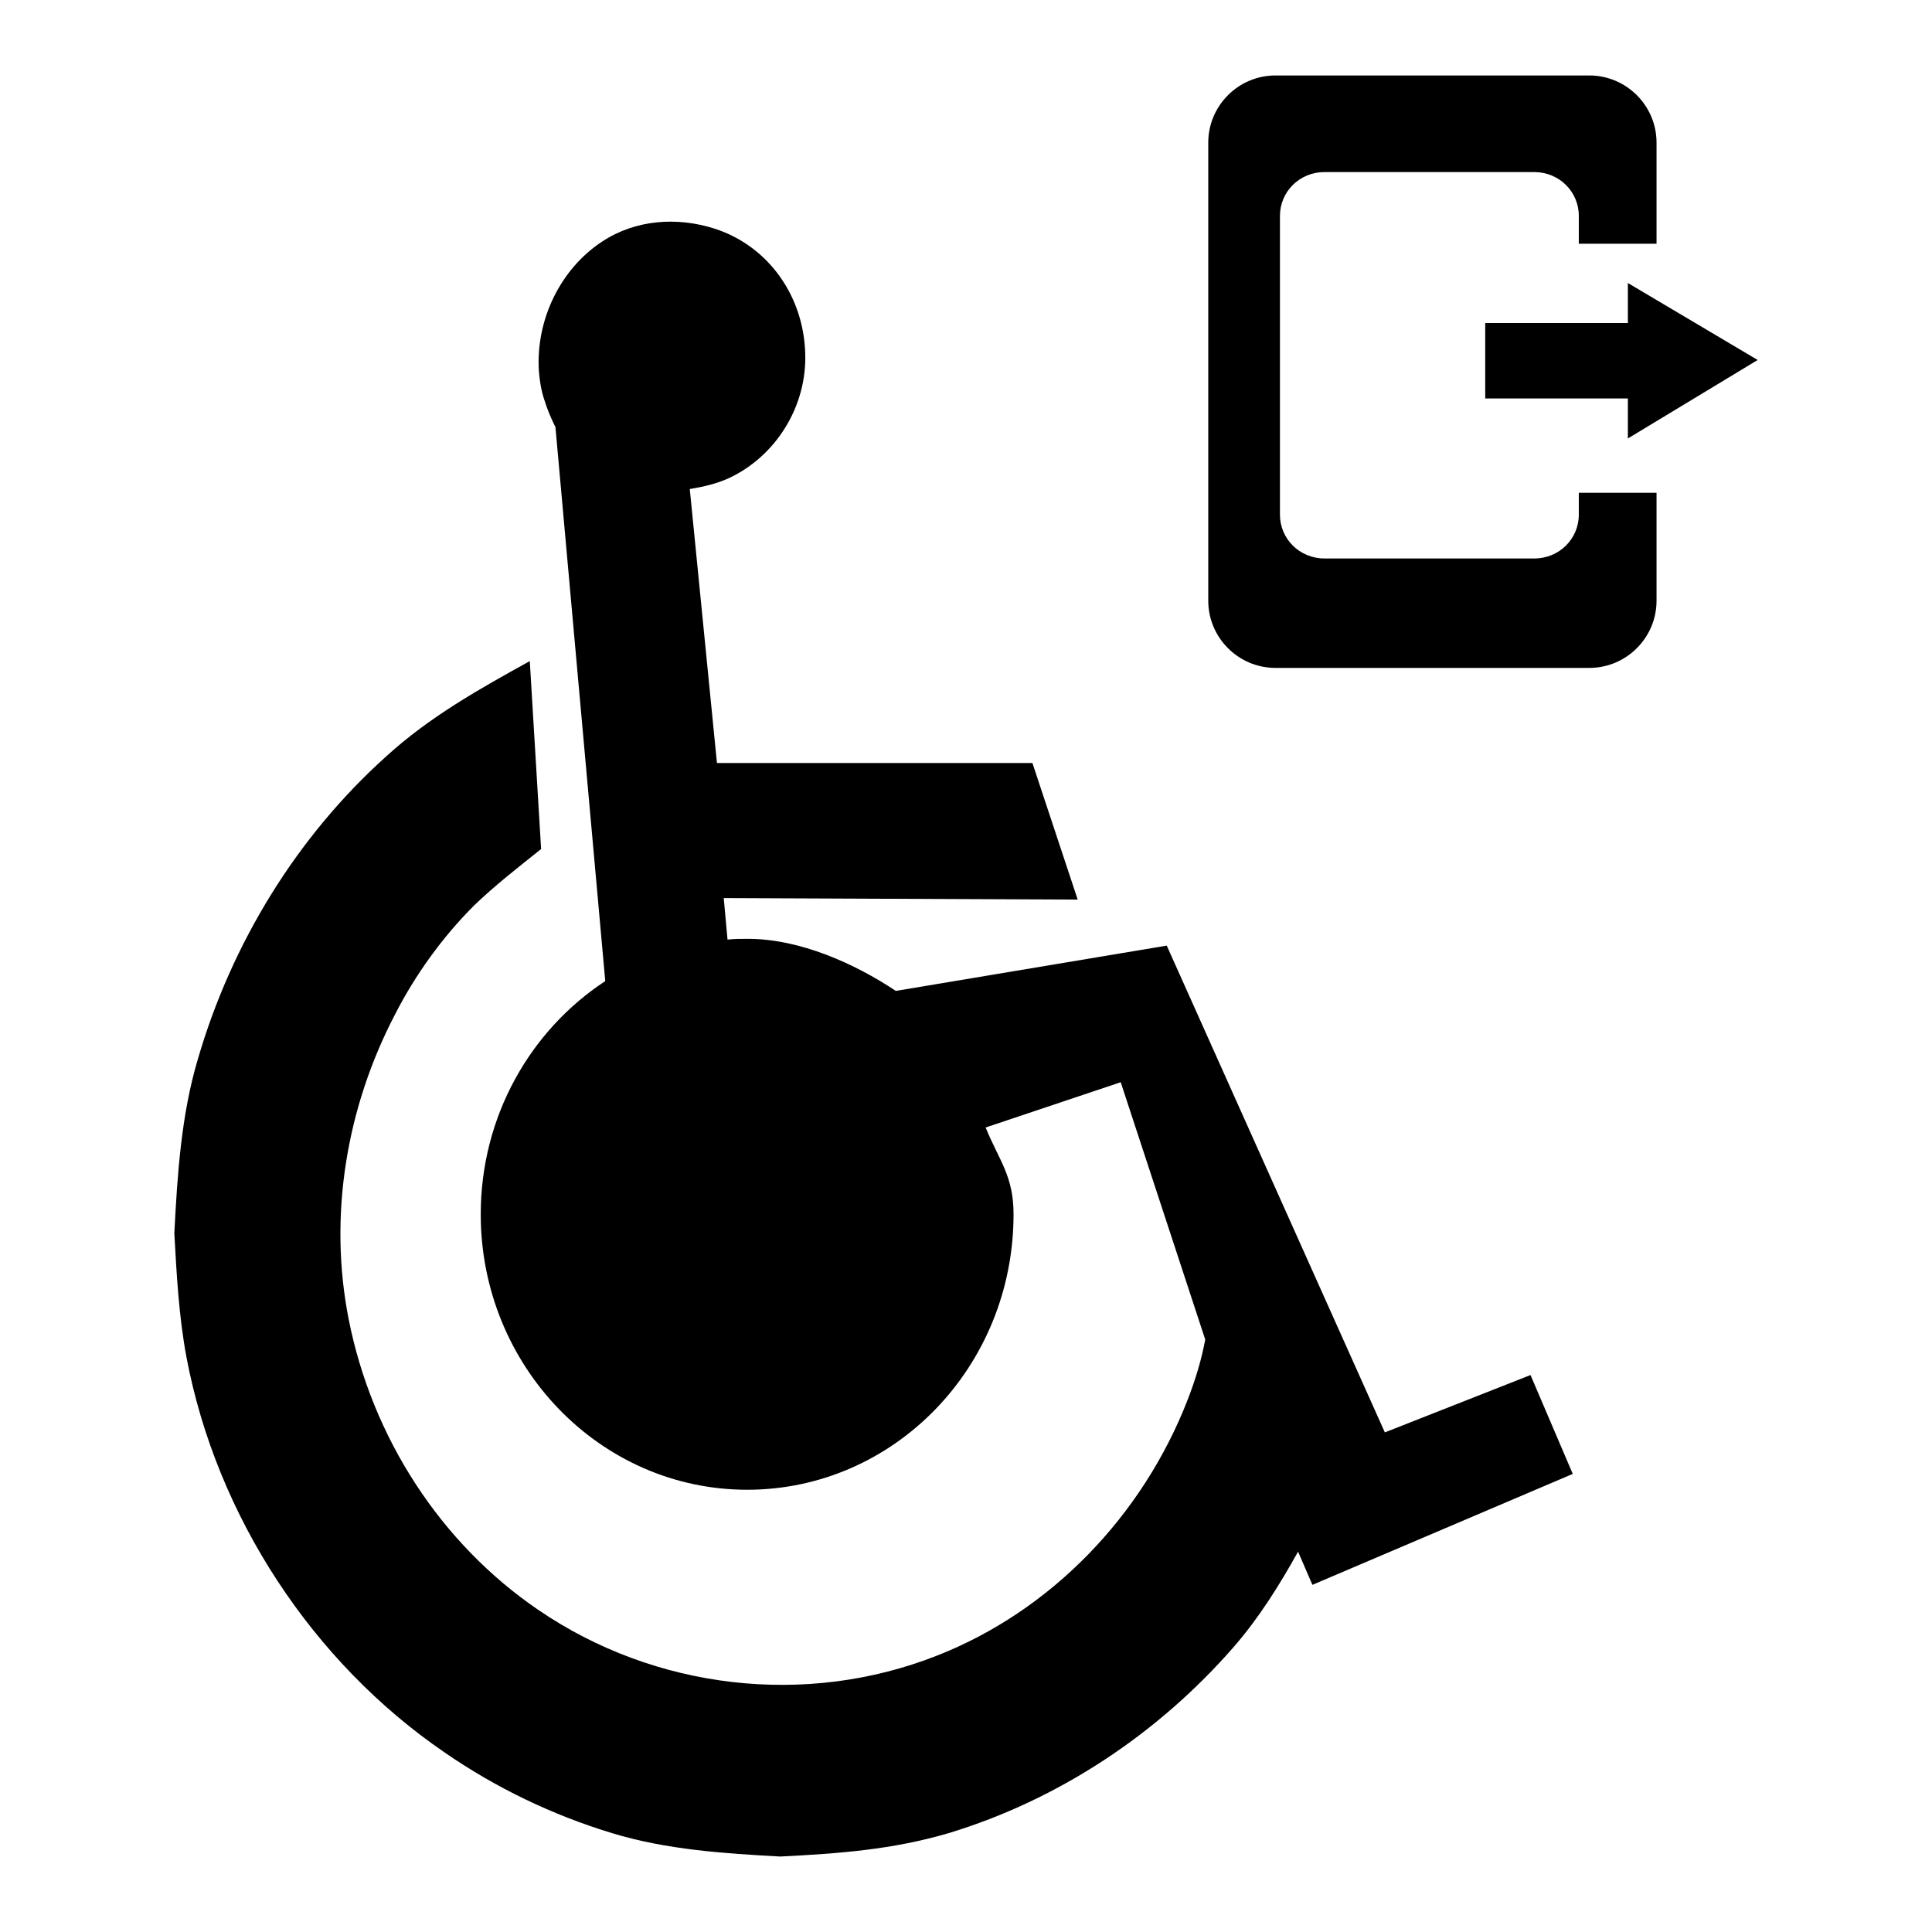
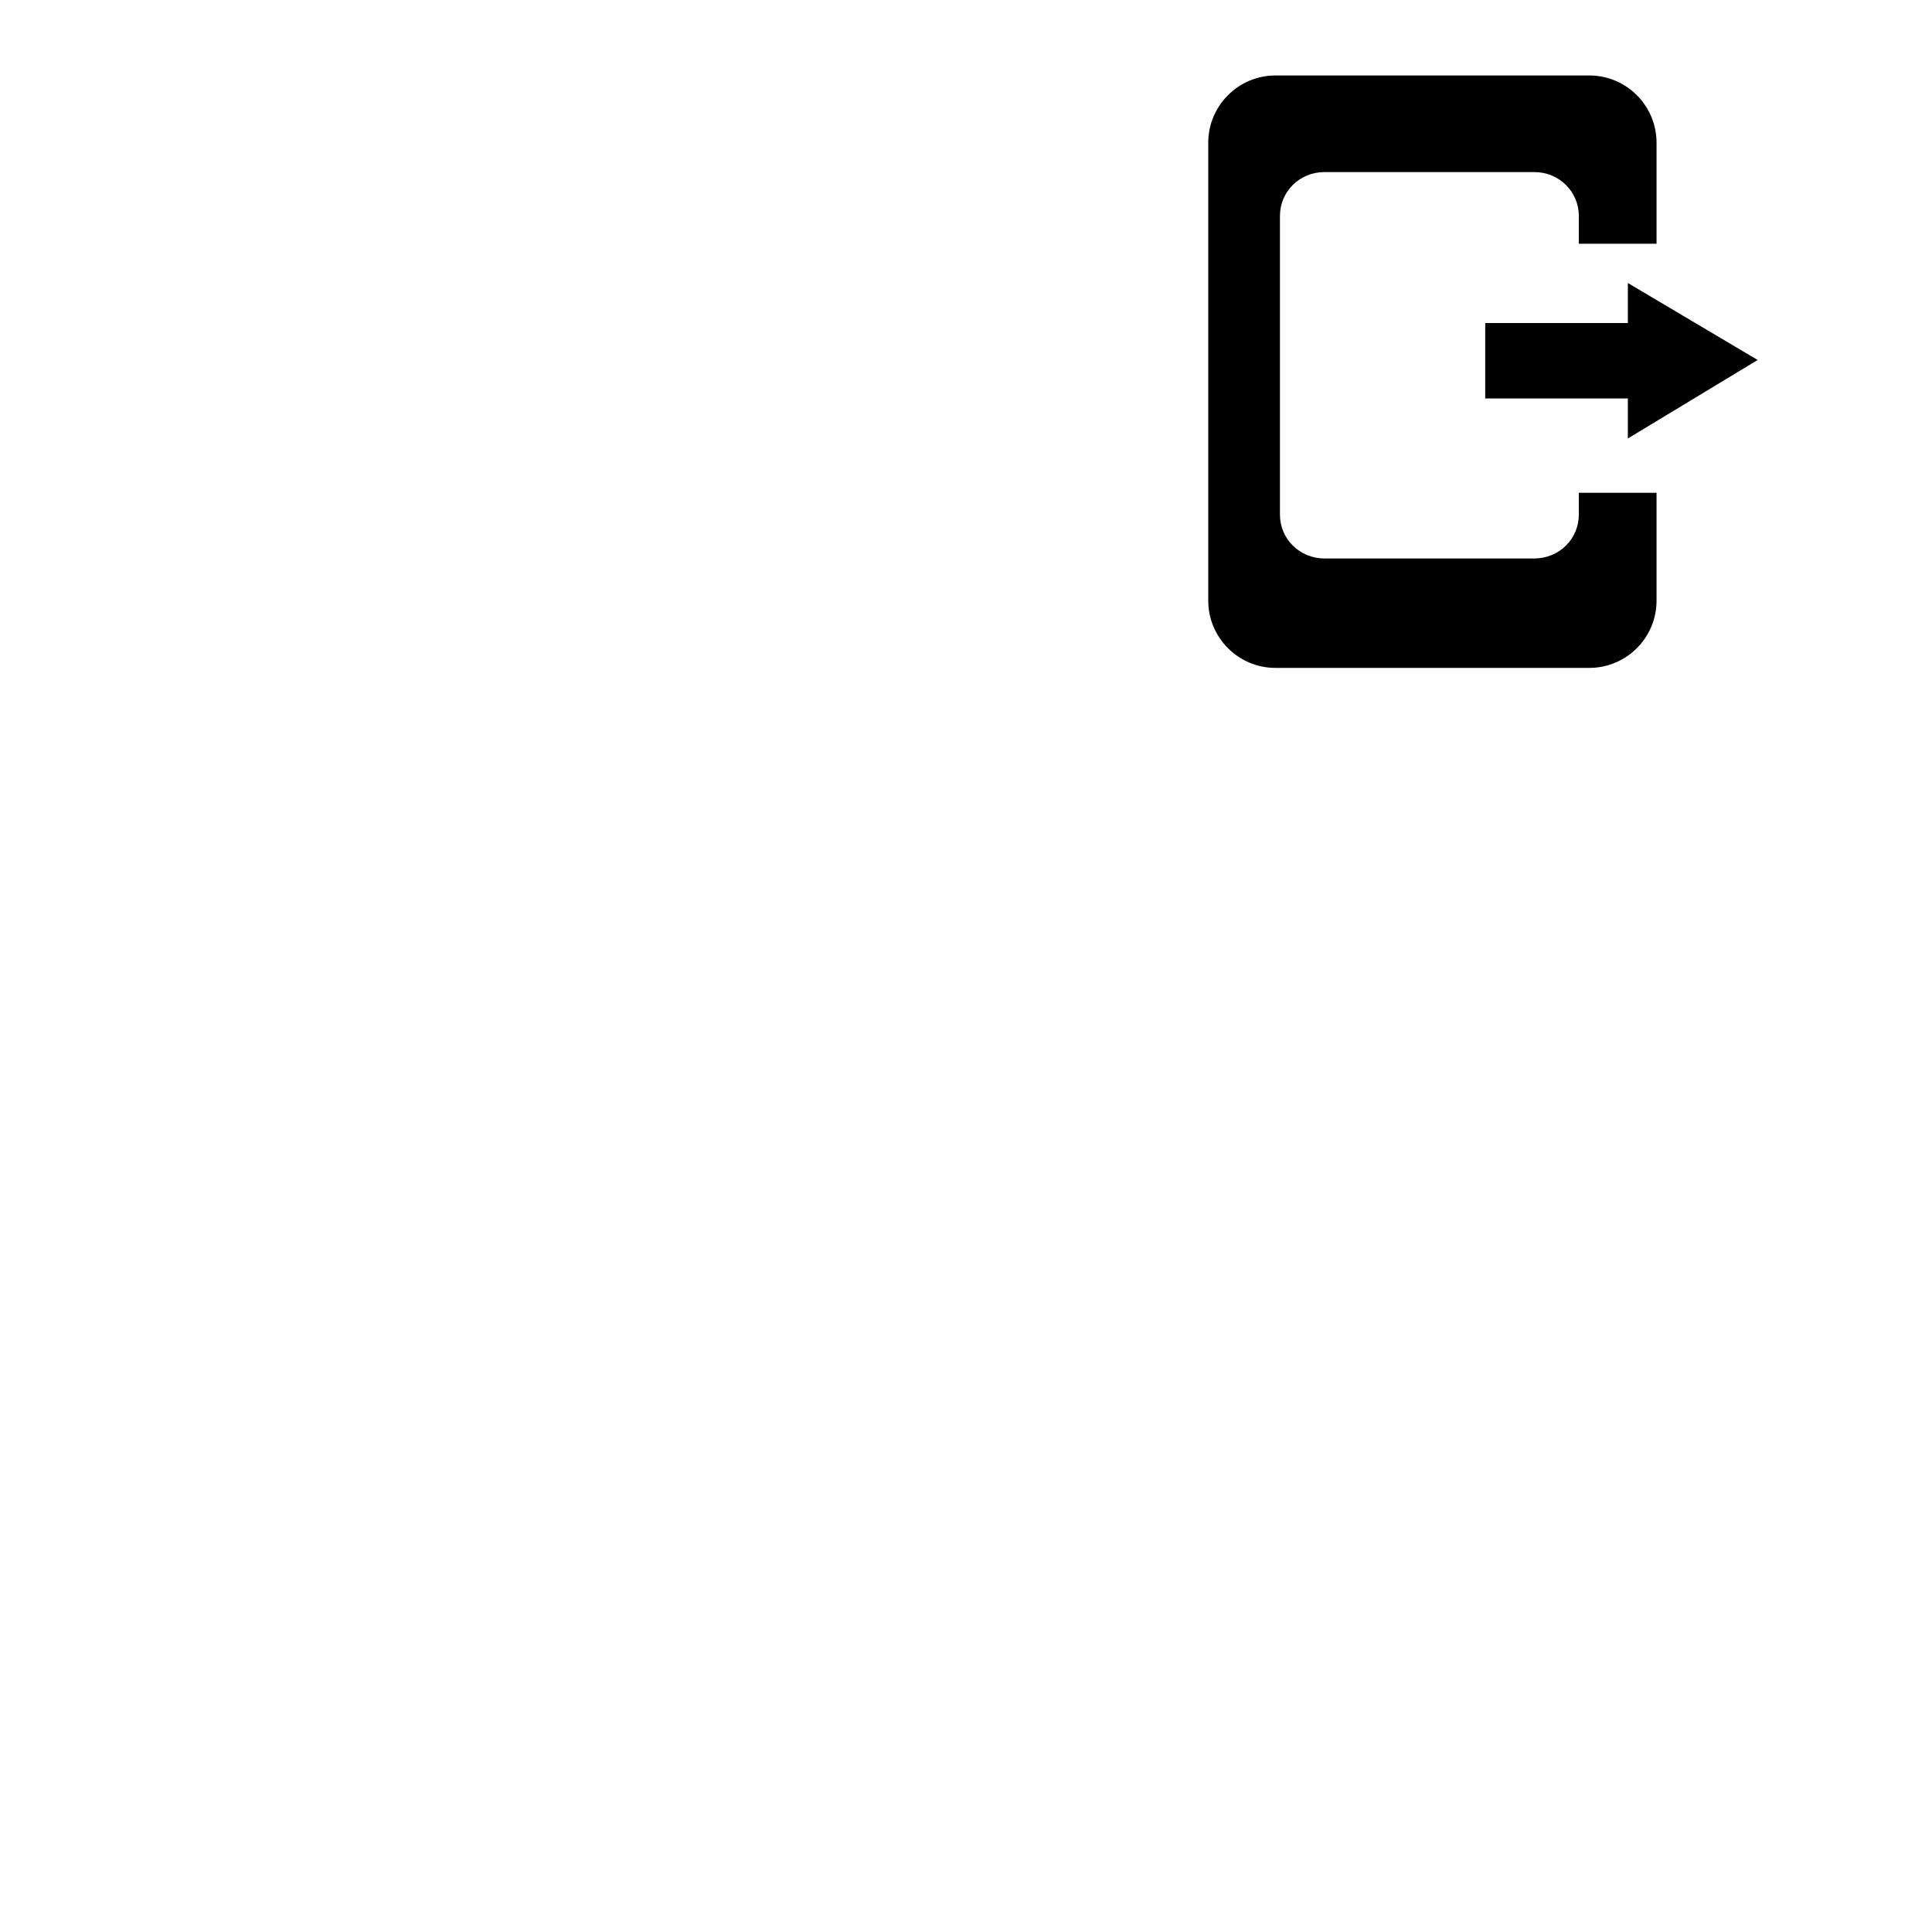
<svg xmlns="http://www.w3.org/2000/svg" version="1.1" x="0px" y="0px" viewBox="0 0 256 256" enable-background="new 0 0 256 256" xml:space="preserve">
  <g>
    <g>
-       <path fill="#000000" d="M173.9,210l-1.9-4.4c-2.5,4.5-5.2,8.8-8.5,12.6c-10.1,11.6-23.3,20.3-37.8,24.7c-7.5,2.2-14.5,2.7-22.3,3.1c-7.4-0.4-15.1-0.9-22.3-3.1c-7.9-2.4-15.4-6-22.2-10.7c-17.4-11.9-30.2-31.2-34.2-52.4c-1-5.4-1.3-10.9-1.6-16.4c0.4-7.7,0.9-15.6,3.1-23c4.5-15.5,13.2-29.6,25-40.2c5.7-5.2,12.3-8.9,19-12.6l1.5,24.9c-3,2.4-6.1,4.8-8.9,7.5c-4.2,4.2-7.8,9.2-10.5,14.5c-6.4,12.3-8.8,26.6-6.1,40.3c3.1,15.7,12.2,29.7,25.1,38.5c15.5,10.6,35.5,12.9,52.8,6.1c15.1-5.9,27.3-18.5,33.3-34c1-2.6,1.8-5.2,2.3-7.9l-11.2-34.1l-17.9,6c1.8,4.4,3.7,6.4,3.7,11.5c0,20.2-15.8,36.5-35.3,36.5c-19.5,0-35.3-16.4-35.3-36.5c0-13,6.6-24.4,16.5-30.9l-6.6-73.4c-0.6-1.2-1.1-2.4-1.5-3.7c-0.4-1.2-0.6-2.5-0.7-3.8C71,42.3,74.3,35.6,79.8,32c4.4-2.9,9.9-3.3,14.9-1.7c7.1,2.3,11.8,8.9,12,16.6c0.2,7-3.9,13.5-10,16.4c-1.7,0.8-3.5,1.2-5.3,1.5l3.6,36.3h41.8l6,18.1L95.9,119l0.5,5.5c0.9-0.1,1.8-0.1,2.7-0.1c6.9,0,14.2,3.3,19.6,6.9l35.9-6l28.9,64.5l19.3-7.6l5.6,13.1L173.9,210L173.9,210z" />
      <path fill="#000000" d="M209.2,28.6c0-3.2-2.6-5.8-5.9-5.8h-27.8c-3.3,0-5.9,2.6-5.9,5.8v39.6c0,3.2,2.6,5.8,5.9,5.8h27.8c3.3,0,5.9-2.6,5.9-5.8v-2.9h10.3v14.3c0,4.9-4,8.9-8.9,8.9H169c-4.9,0-8.9-4-8.9-8.9V18.9c0-4.9,4-8.9,8.9-8.9h41.6c4.9,0,8.9,4,8.9,8.9v13.4h-10.3V28.6L209.2,28.6z M232.9,47.7l-17.2,10.4v-5.3h-18.9v-10h18.9v-5.3L232.9,47.7z" />
    </g>
  </g>
</svg>